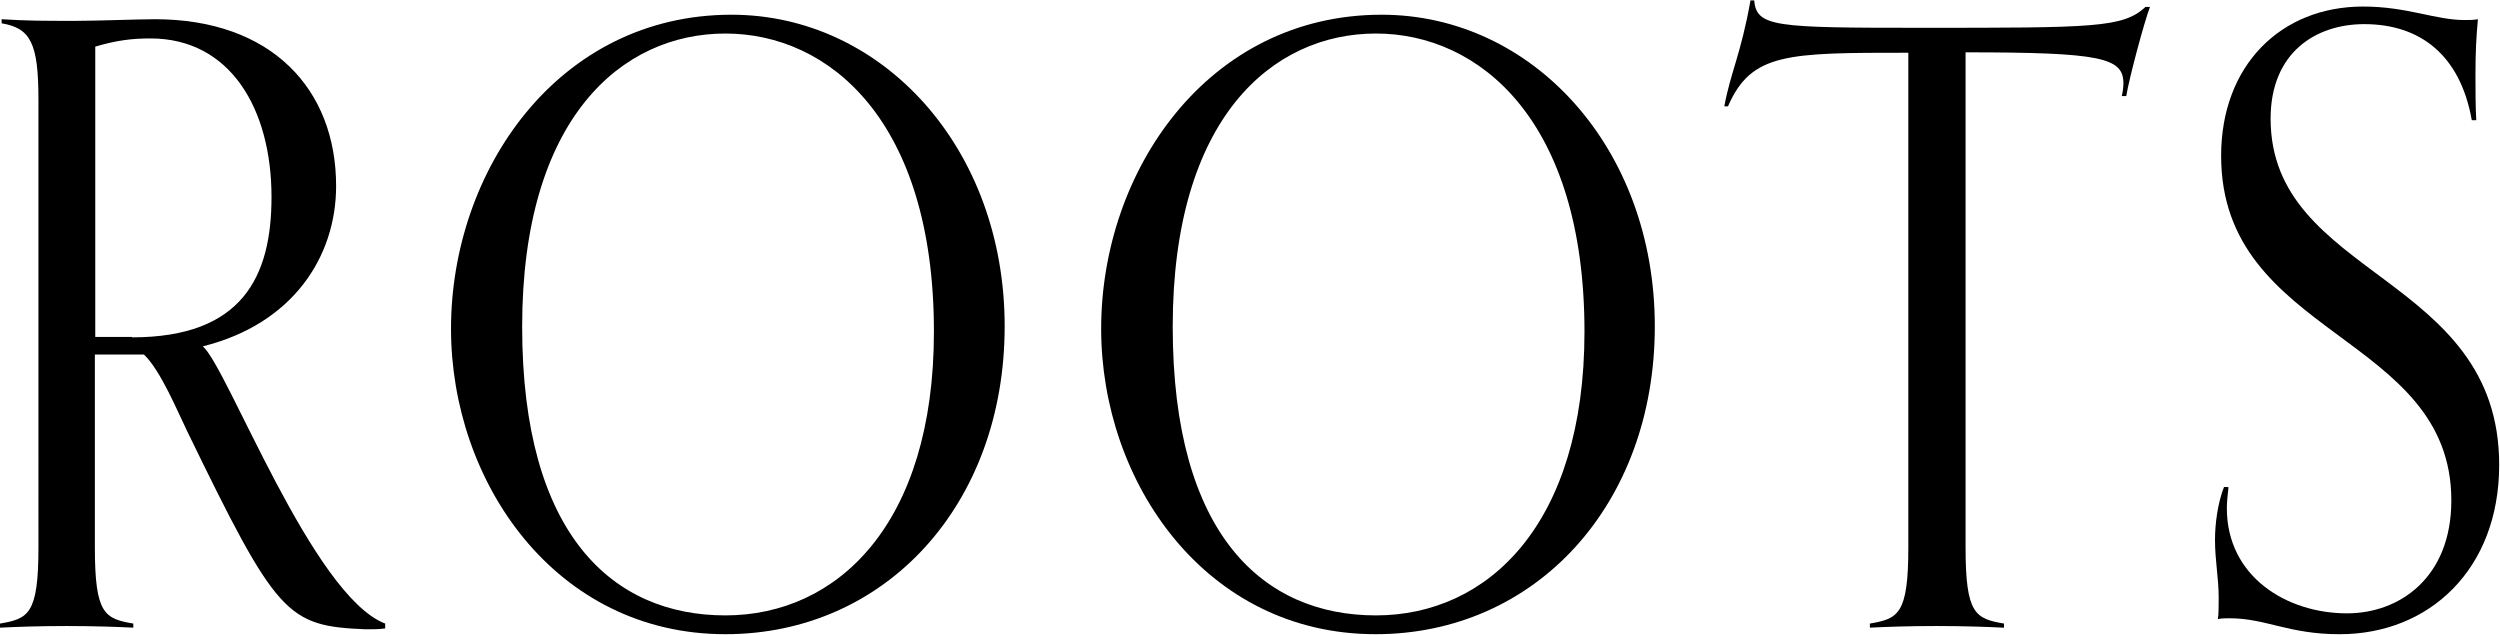
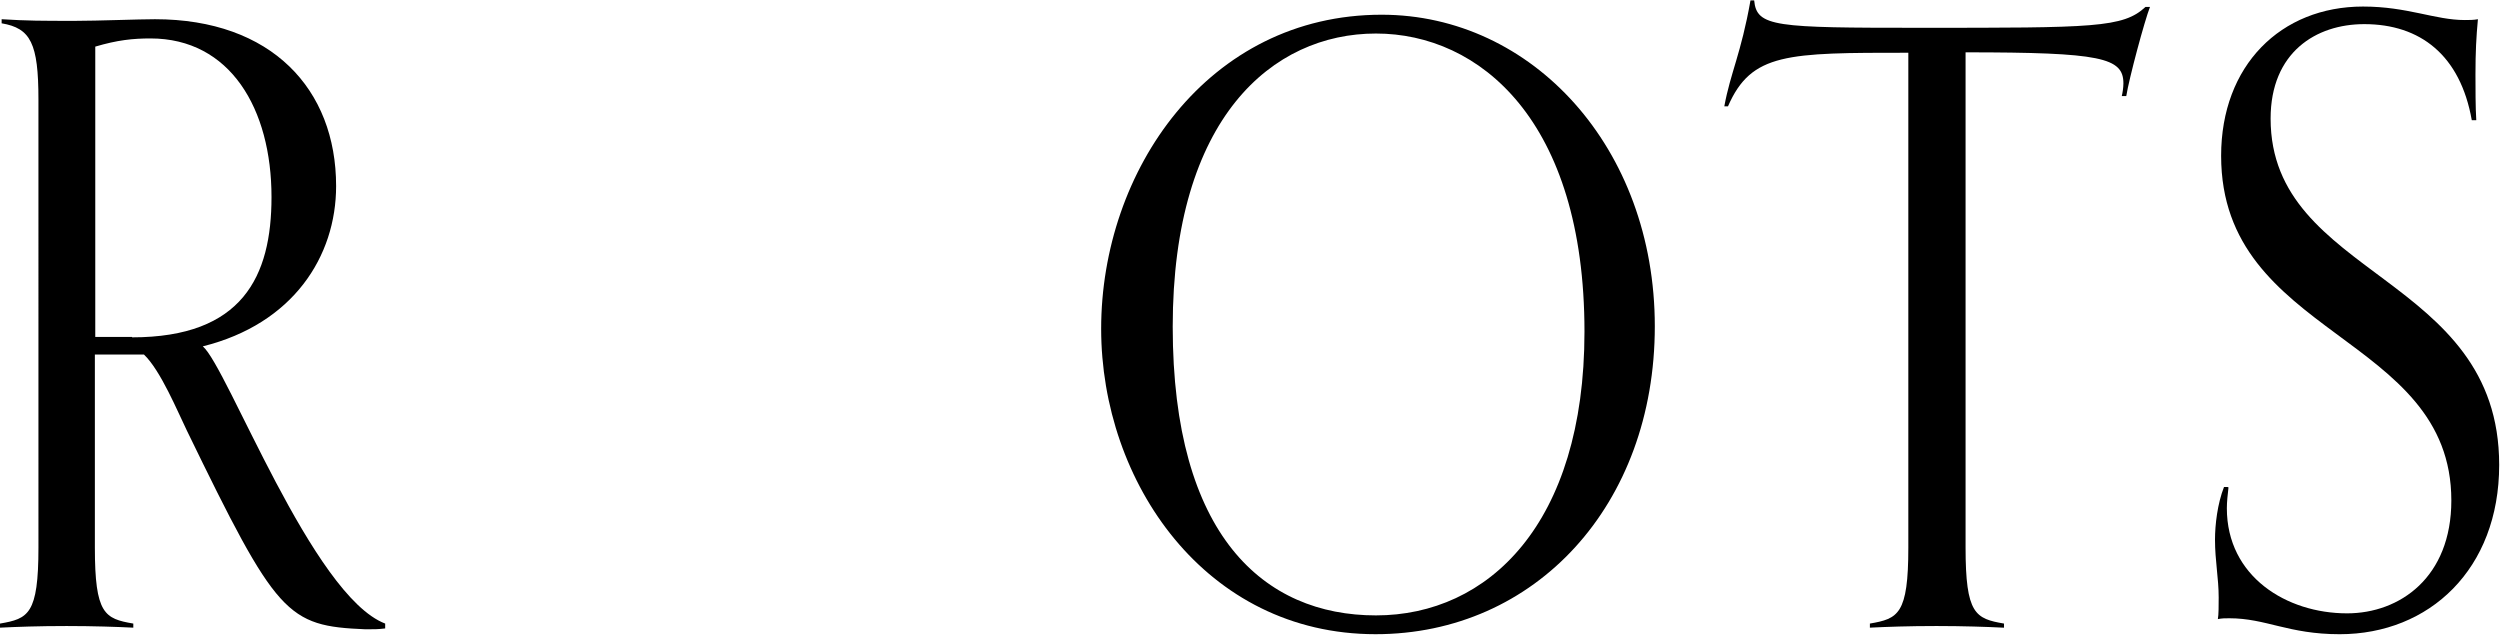
<svg xmlns="http://www.w3.org/2000/svg" id="_レイヤー_2" viewBox="0 0 61.14 15.52">
  <defs>
    <style>.cls-1{fill:#000;stroke-width:0px;}</style>
  </defs>
  <g id="_正面">
    <path class="cls-1" d="M9.41,15.37c-.17.02-.24.02-.47.02-1.93-.08-2.17-.33-4.37-4.86-.22-.45-.64-1.47-1.05-1.86h-1.2v4.72c0,1.63.24,1.74.94,1.86v.1c-.39-.02-.99-.04-1.63-.04-.69,0-1.22.02-1.63.04v-.1c.69-.12.94-.22.94-1.86V2.43C.94,1.06.75.69.04.57v-.1c.64.04.98.04,1.8.04.56,0,1.54-.04,1.95-.04,2.85,0,4.43,1.71,4.43,4.08,0,1.72-1.05,3.37-3.26,3.92.6.51,2.68,6.1,4.46,6.78v.12ZM3.23,8.25c2.7,0,3.41-1.49,3.41-3.43,0-2.16-1.01-3.88-2.96-3.88-.43,0-.81.04-1.35.2v7.1h.9Z" />
-     <path class="cls-1" d="M11.03,8.04c0-3.86,2.61-7.68,6.86-7.68,3.68,0,6.68,3.25,6.68,7.62s-2.92,7.53-6.83,7.53c-4.16,0-6.71-3.72-6.71-7.47ZM22.84,8.11c0-5.17-2.57-7.29-5.1-7.29s-4.97,2.06-4.97,7.17,2.23,7.06,4.97,7.06,5.1-2.23,5.1-6.94Z" />
    <path class="cls-1" d="M26.93,8.04c0-3.86,2.61-7.68,6.86-7.68,3.68,0,6.68,3.25,6.68,7.62s-2.92,7.53-6.83,7.53c-4.16,0-6.71-3.72-6.71-7.47ZM38.75,8.11c0-5.17-2.57-7.29-5.1-7.29s-4.97,2.06-4.97,7.17,2.23,7.06,4.97,7.06,5.1-2.23,5.1-6.94Z" />
    <path class="cls-1" d="M48.99,15.35c-.39-.02-.99-.04-1.63-.04-.69,0-1.22.02-1.63.04v-.1c.69-.12.94-.22.94-1.86V1.29c-2.96,0-3.84,0-4.41,1.31h-.09c.15-.82.41-1.29.64-2.59h.09c.06.65.51.67,4.07.67,4.24,0,4.95,0,5.5-.51h.11c-.13.33-.51,1.74-.58,2.18h-.11c.02-.08.04-.21.04-.31,0-.63-.54-.76-3.86-.76v12.11c0,1.63.24,1.74.94,1.86v.1Z" />
    <path class="cls-1" d="M54.5,11.92c-.02.18-.04.35-.04.51,0,1.67,1.46,2.57,2.94,2.57,1.29,0,2.55-.88,2.55-2.76,0-4.08-5.63-3.98-5.63-8.43,0-2.21,1.46-3.65,3.47-3.65,1.09,0,1.76.33,2.49.33.11,0,.21,0,.32-.02-.04.43-.06.8-.06,1.35,0,.31,0,.82.02,1.12h-.11c-.28-1.59-1.26-2.35-2.63-2.35-1.18,0-2.29.69-2.29,2.31,0,3.9,5.59,3.8,5.59,8.47,0,2.55-1.71,4.14-3.9,4.14-1.26,0-1.8-.39-2.7-.39-.11,0-.17,0-.28.02.02-.1.02-.35.02-.53,0-.47-.09-.9-.09-1.41,0-.37.06-.88.22-1.29h.09Z" />
  </g>
</svg>